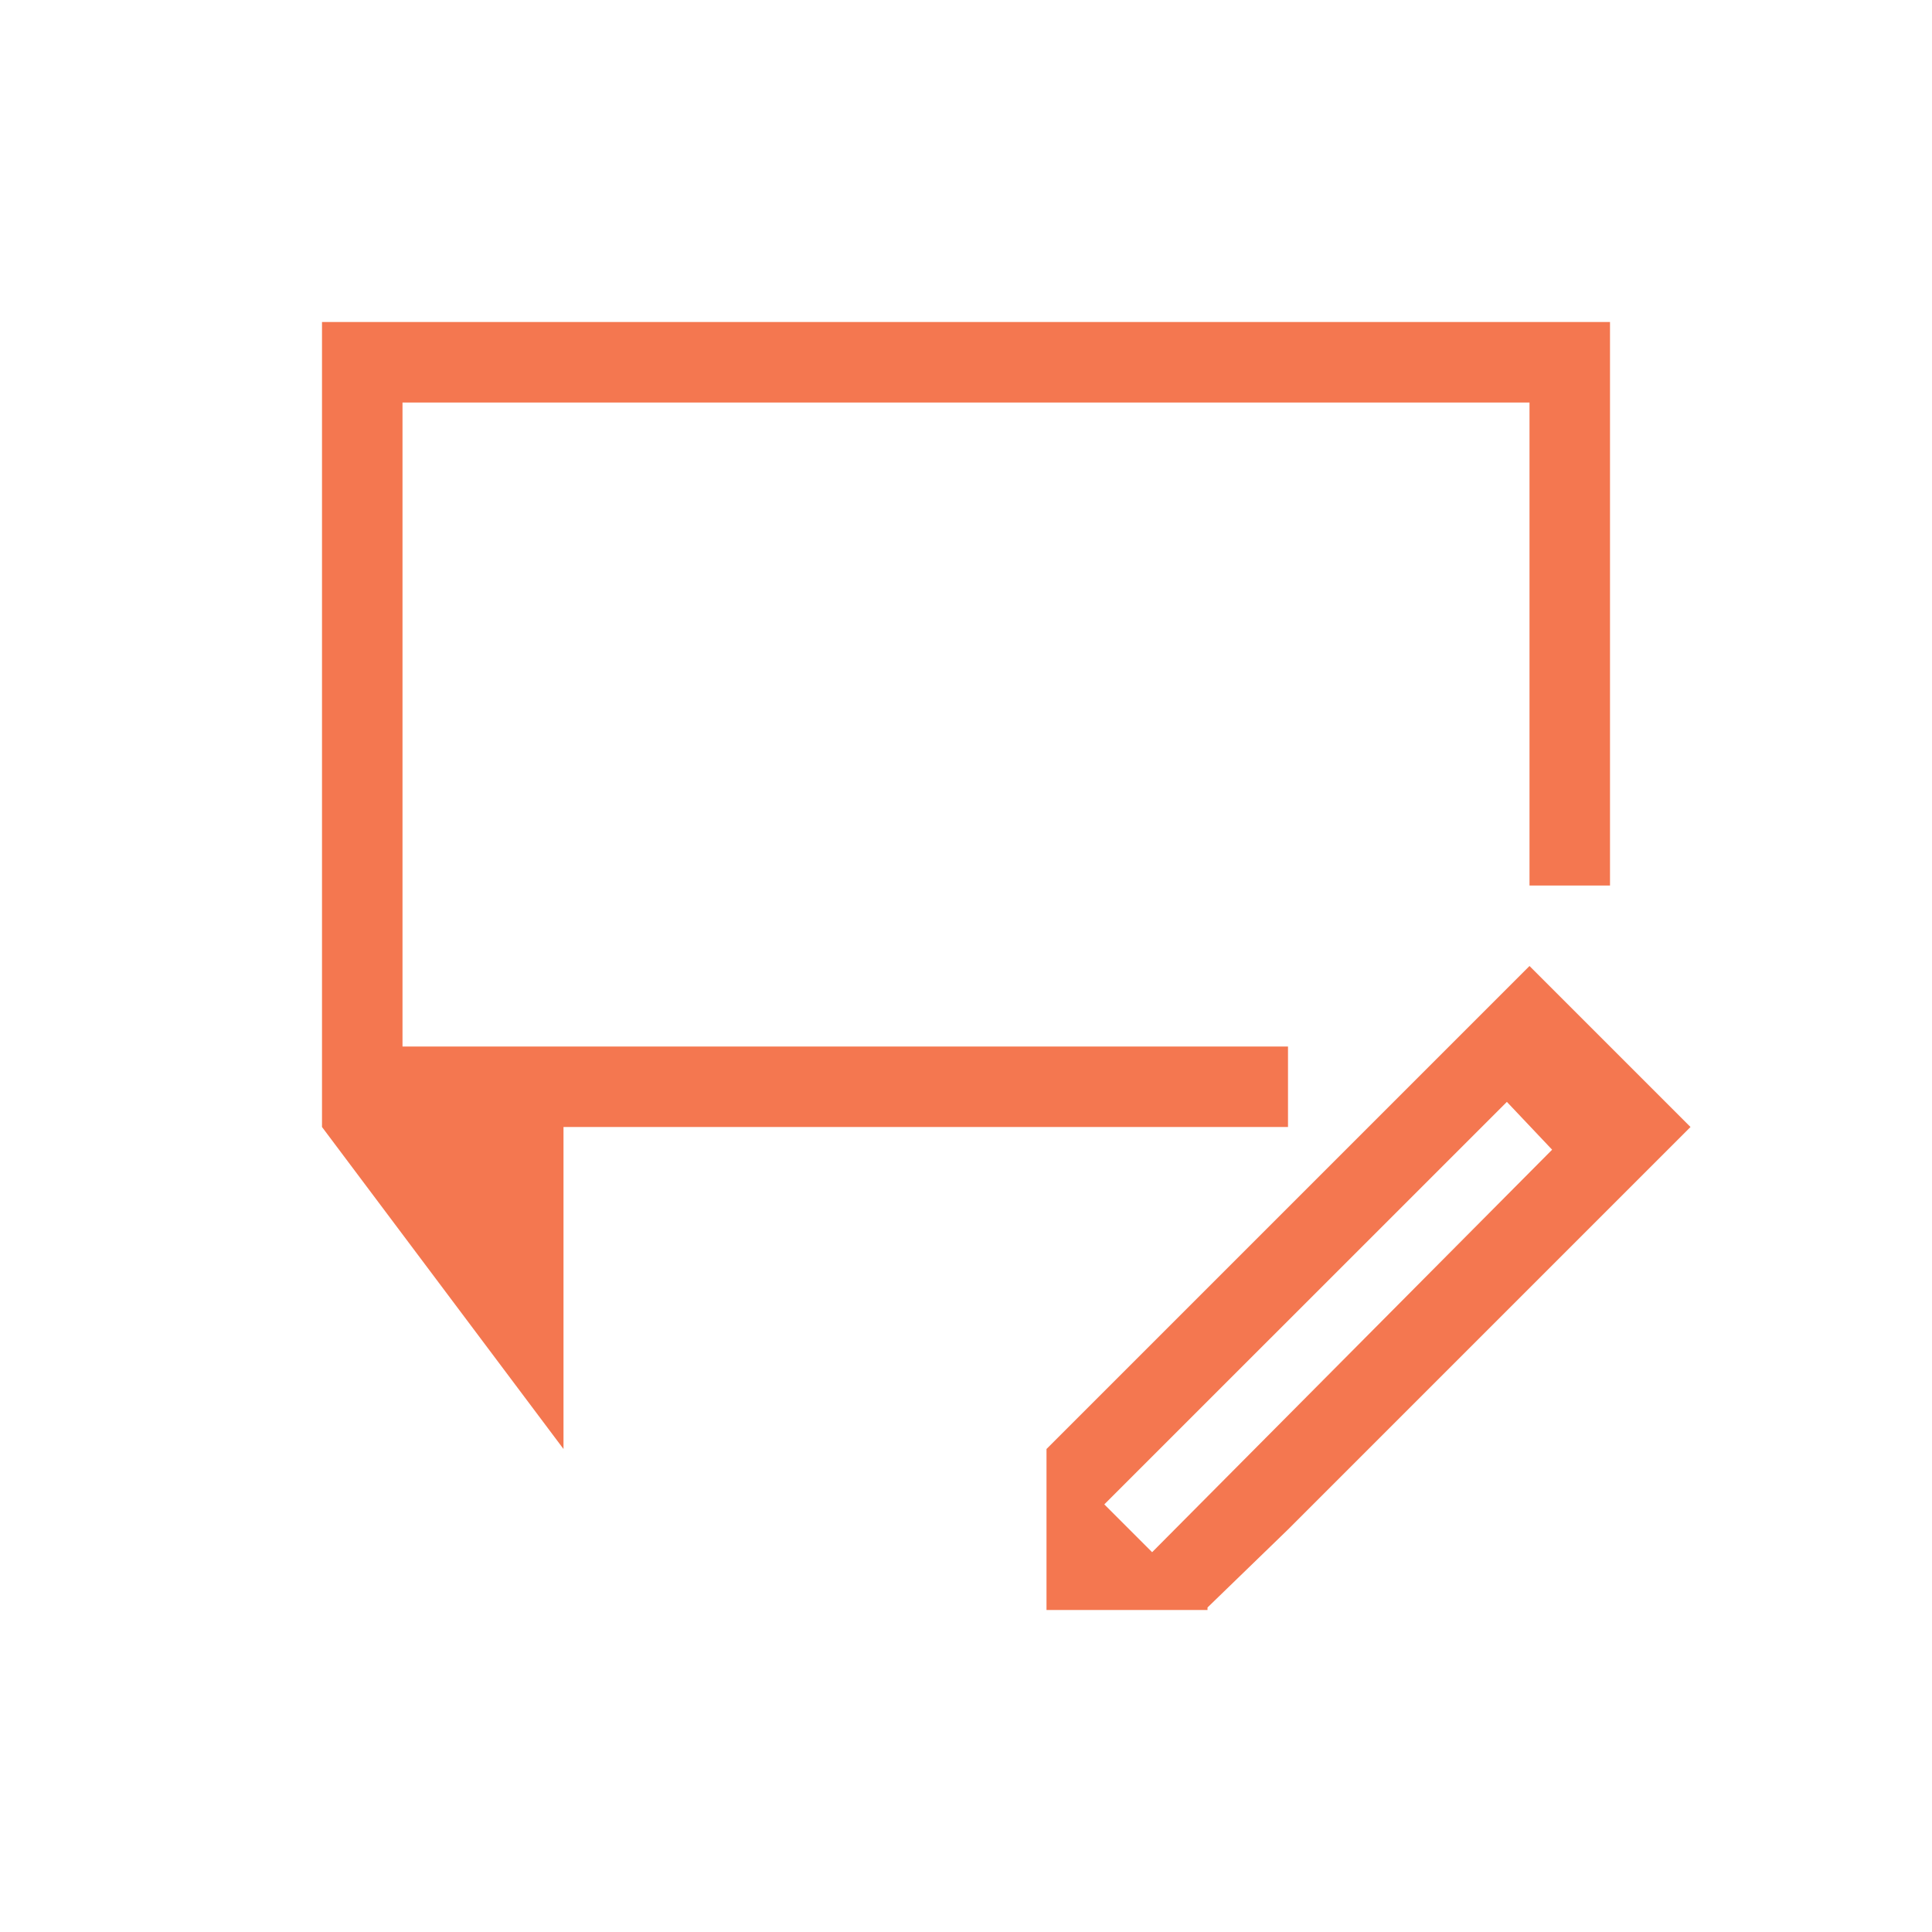
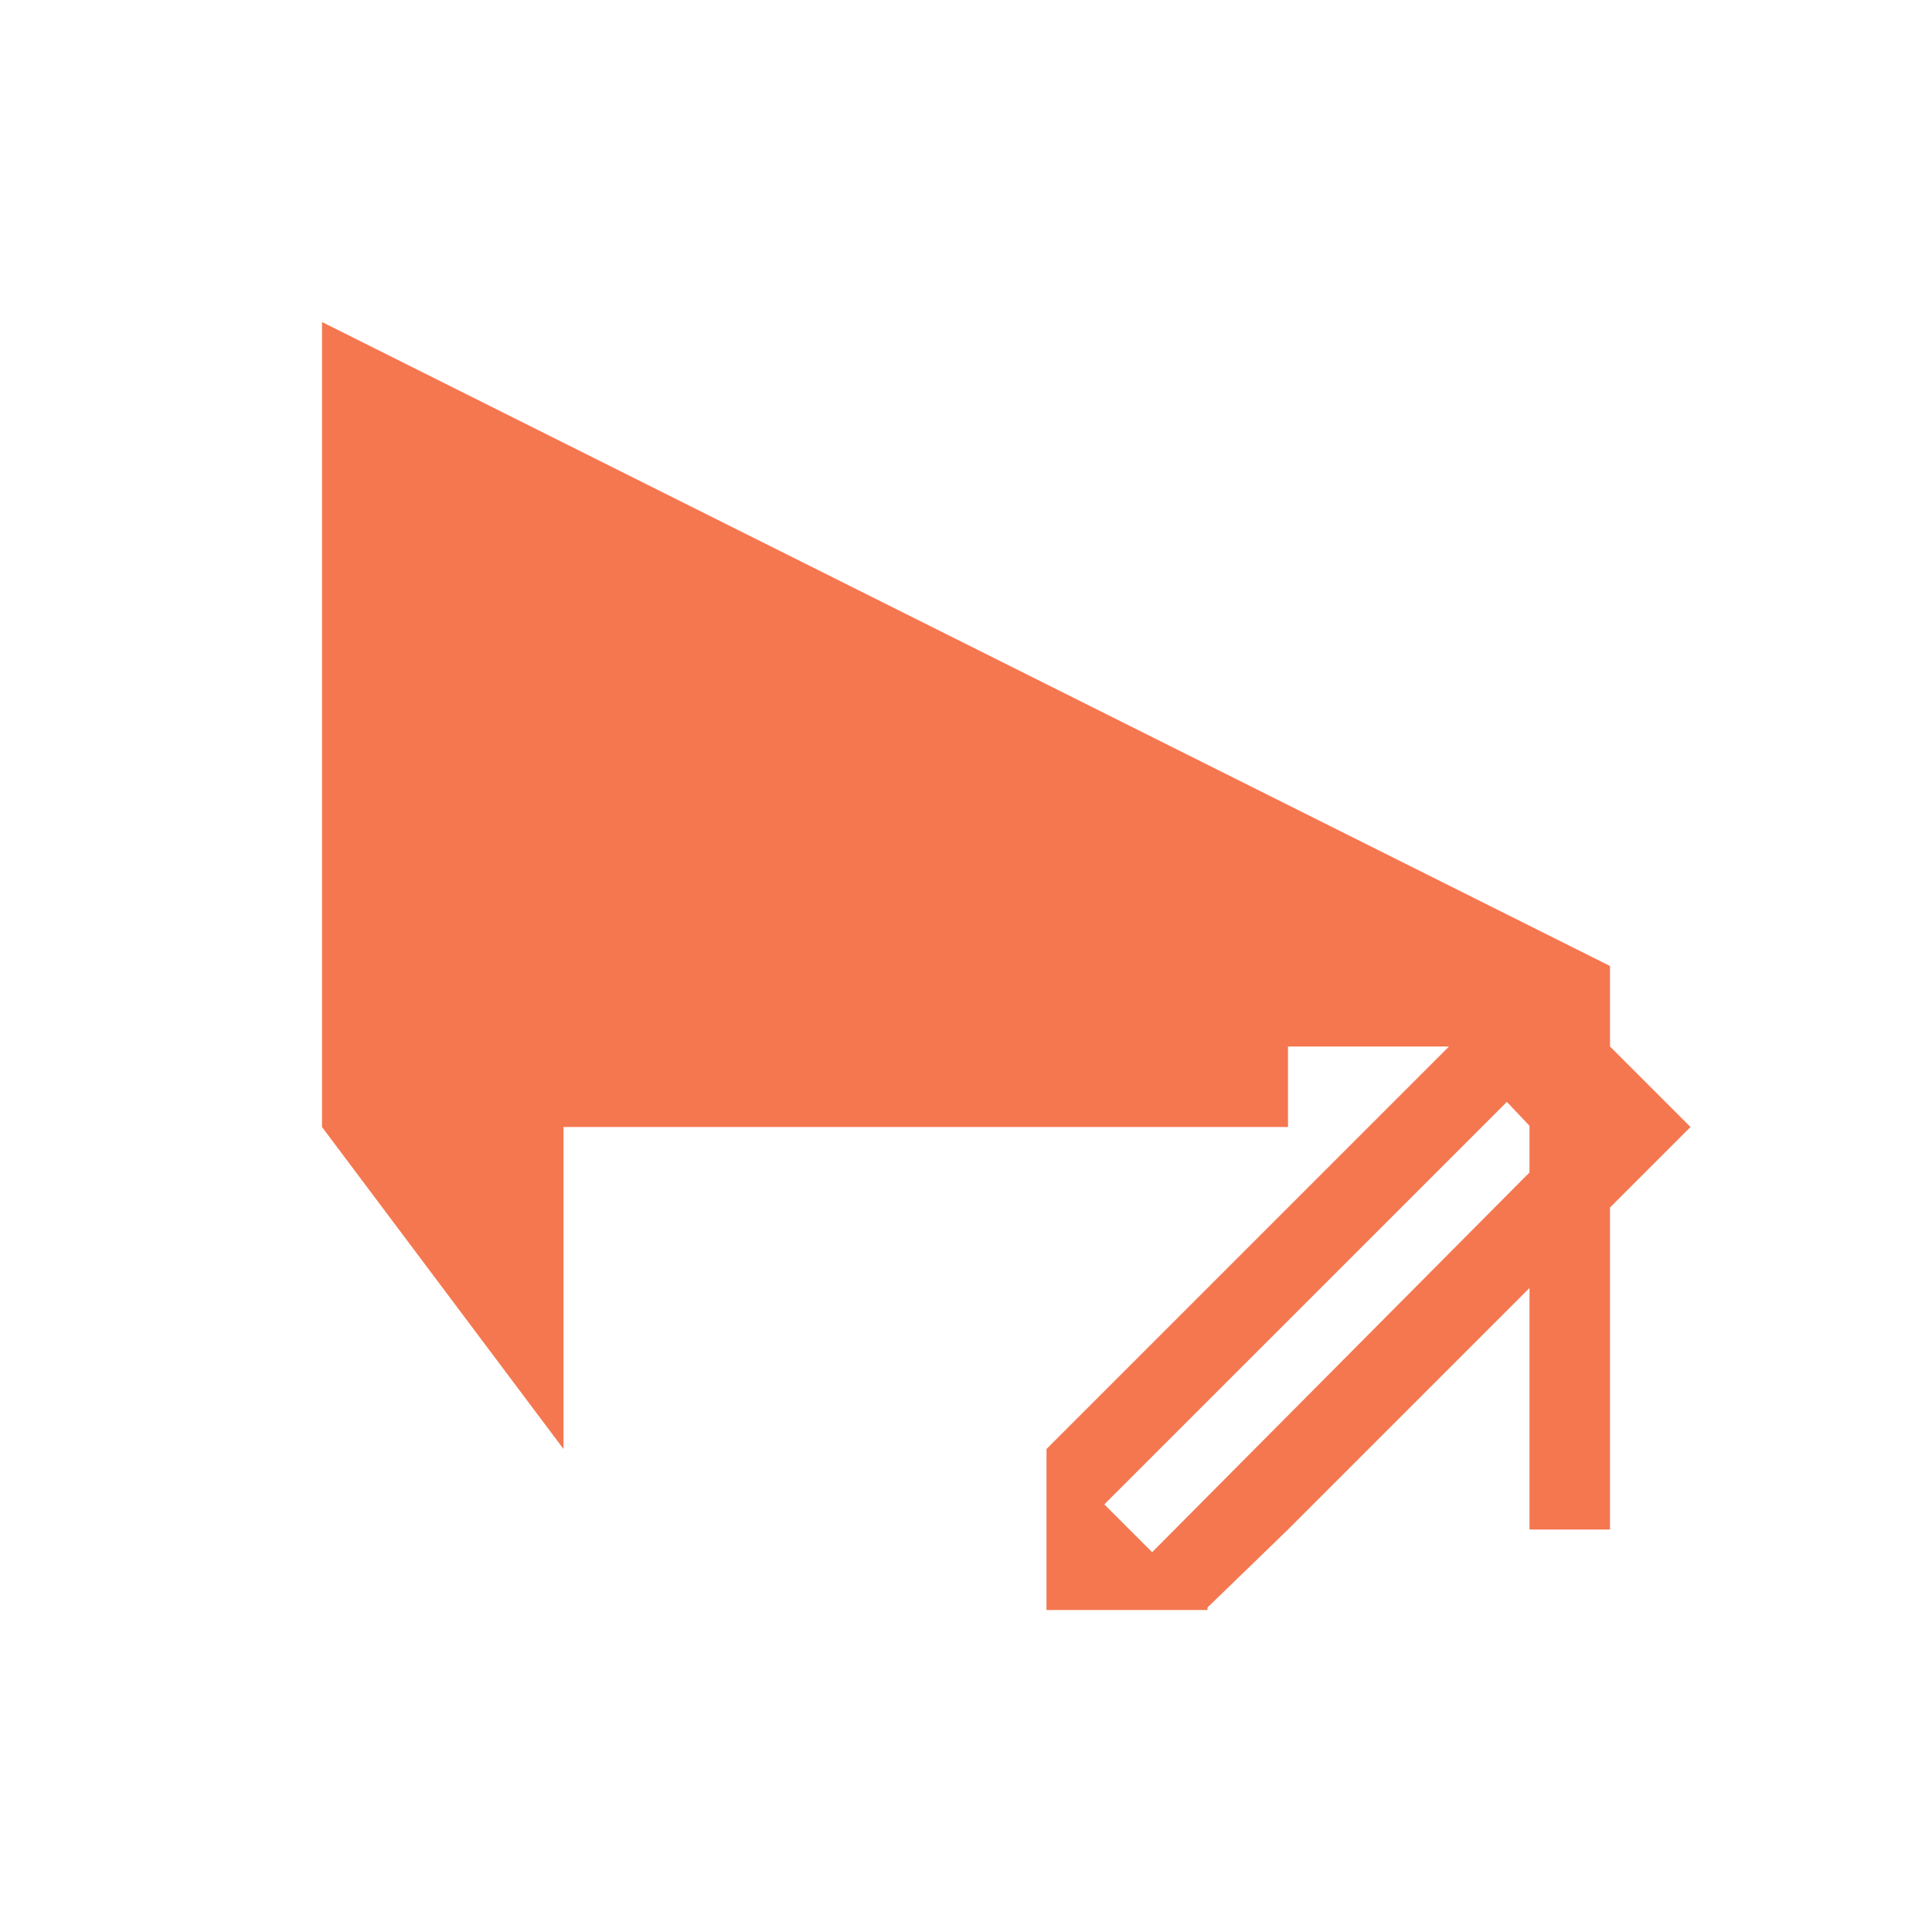
<svg xmlns="http://www.w3.org/2000/svg" viewBox="0 0 24 24">
-   <path d="m4 4v10l3 4v-3-1h9v-1h-11v-8h14v6h1v-7zm15 8-1 1-5 5v2h2v-.031l1-.969 4-4 1-1zm-.281 1.688.562.594-4.969 5-.594-.594z" fill="#f47750" />
+   <path d="m4 4v10l3 4v-3-1h9v-1h-11h14v6h1v-7zm15 8-1 1-5 5v2h2v-.031l1-.969 4-4 1-1zm-.281 1.688.562.594-4.969 5-.594-.594z" fill="#f47750" />
</svg>